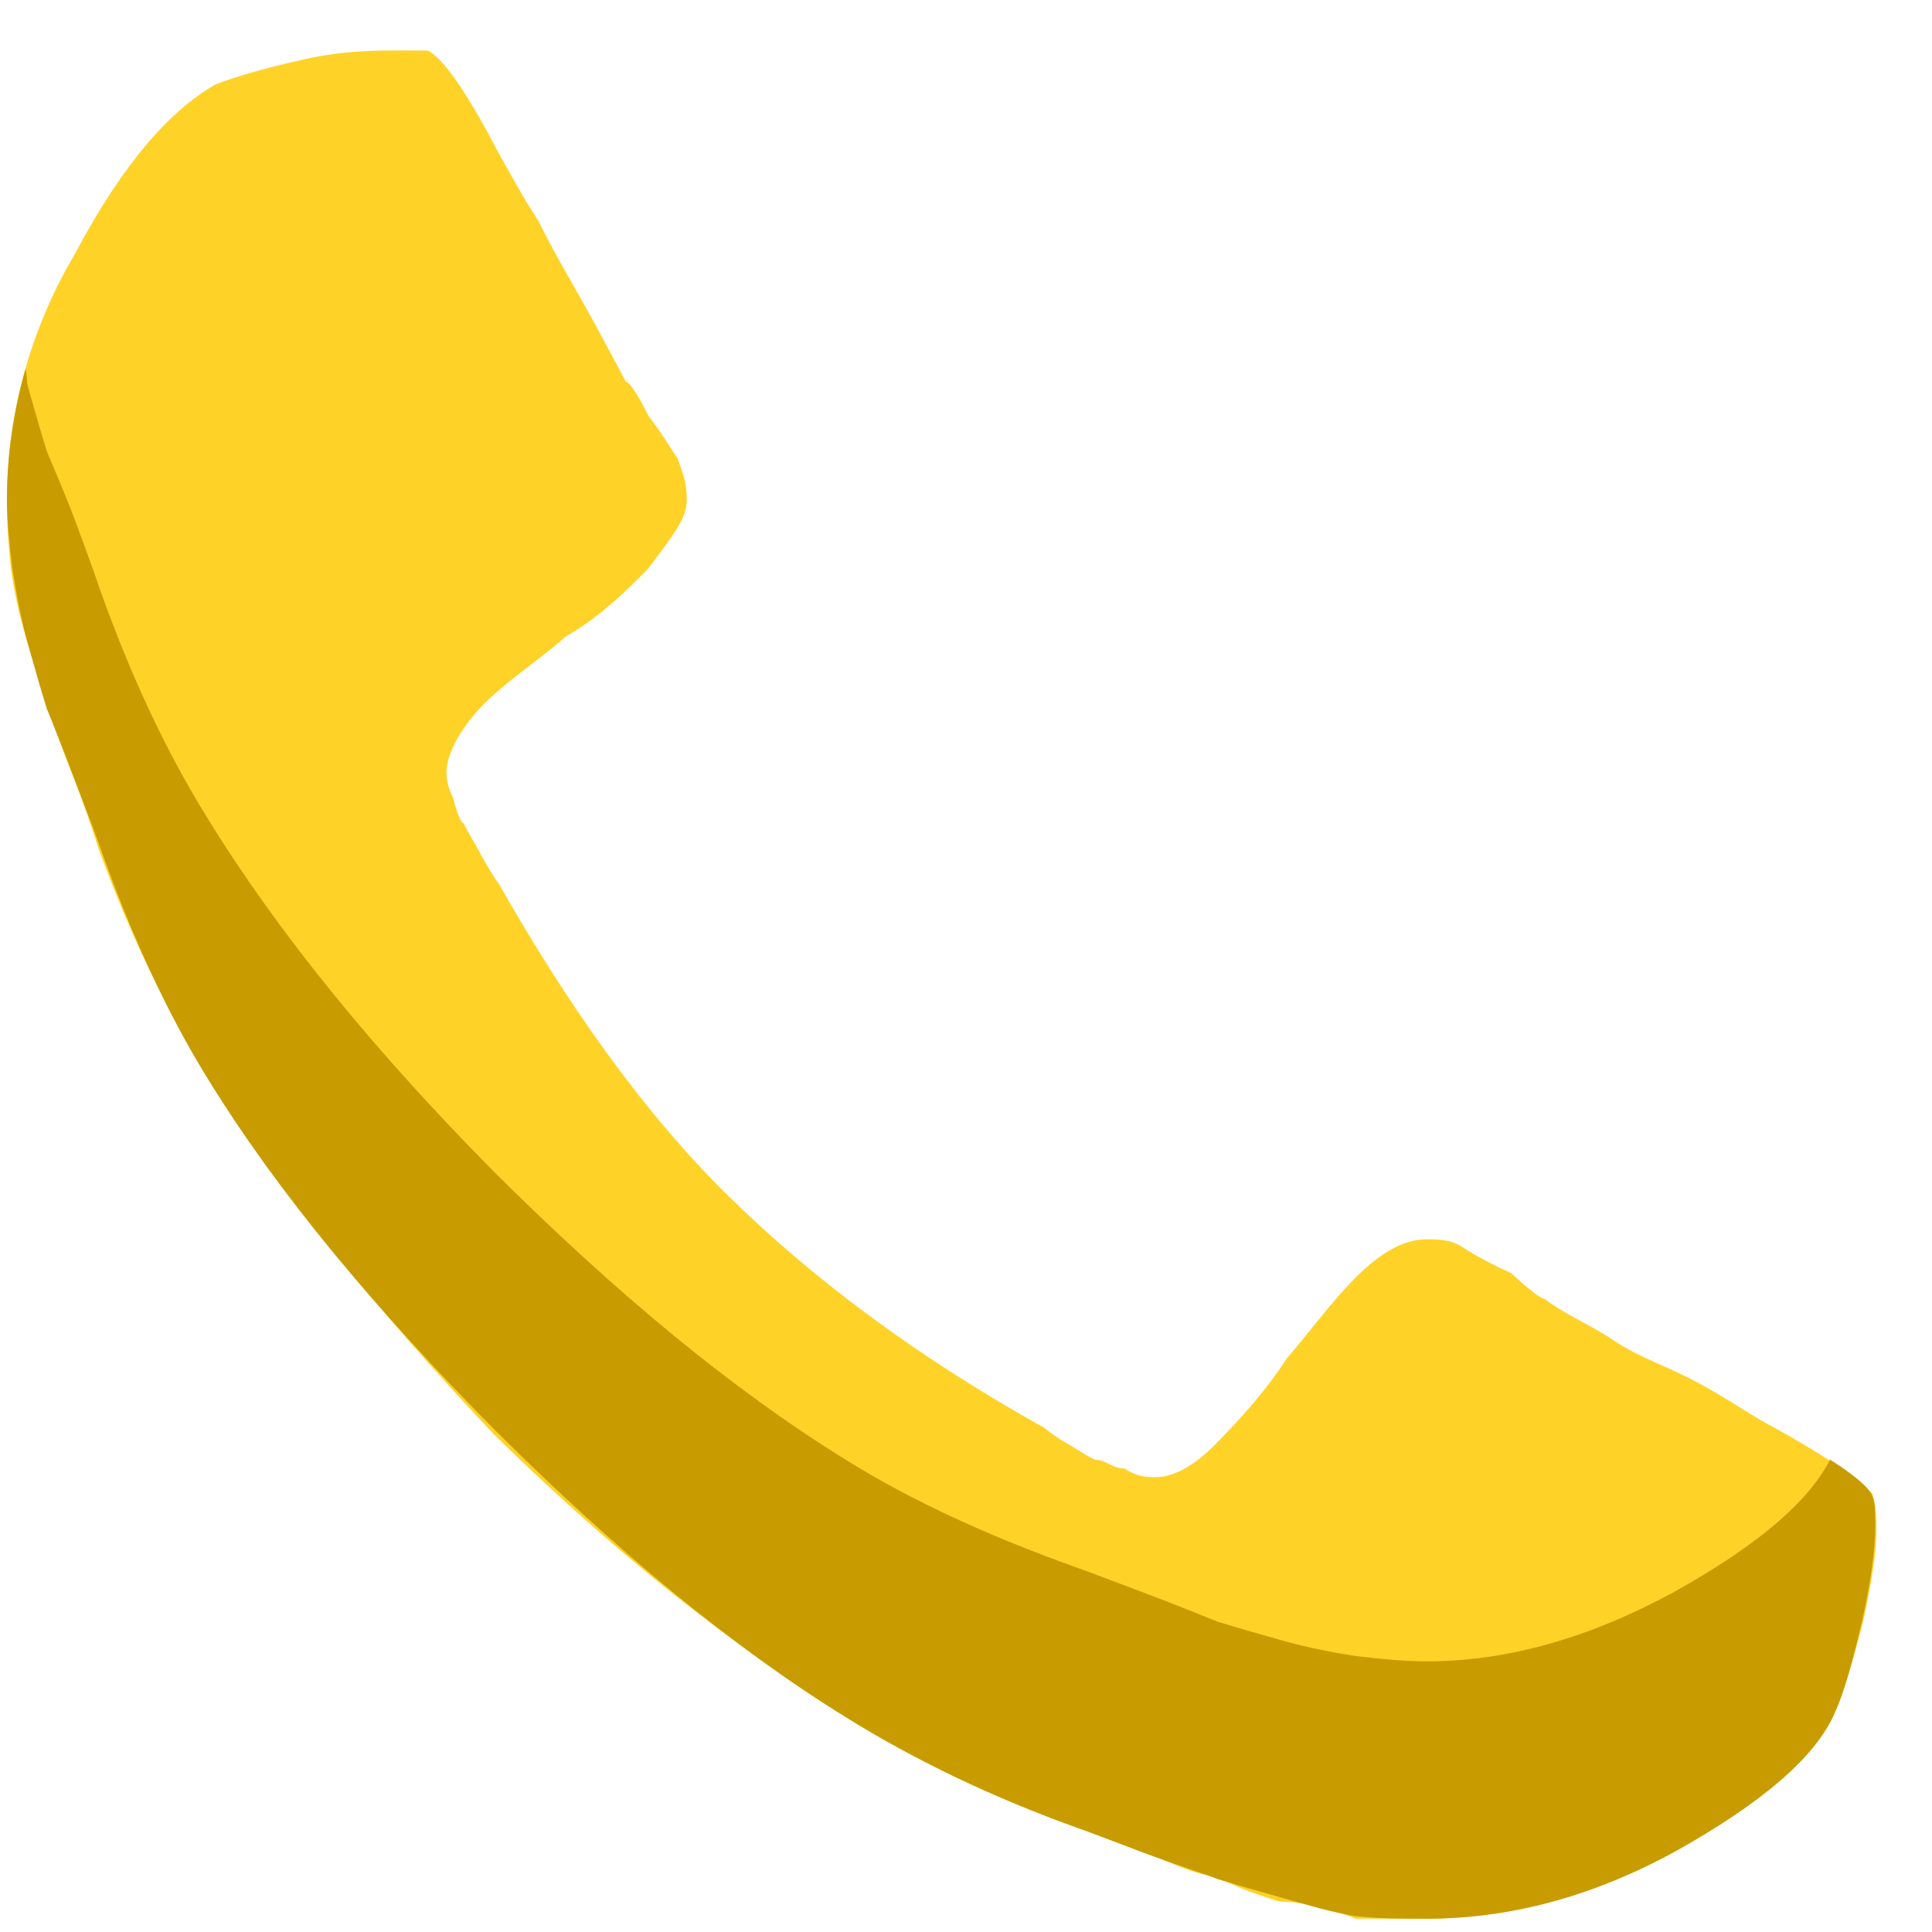
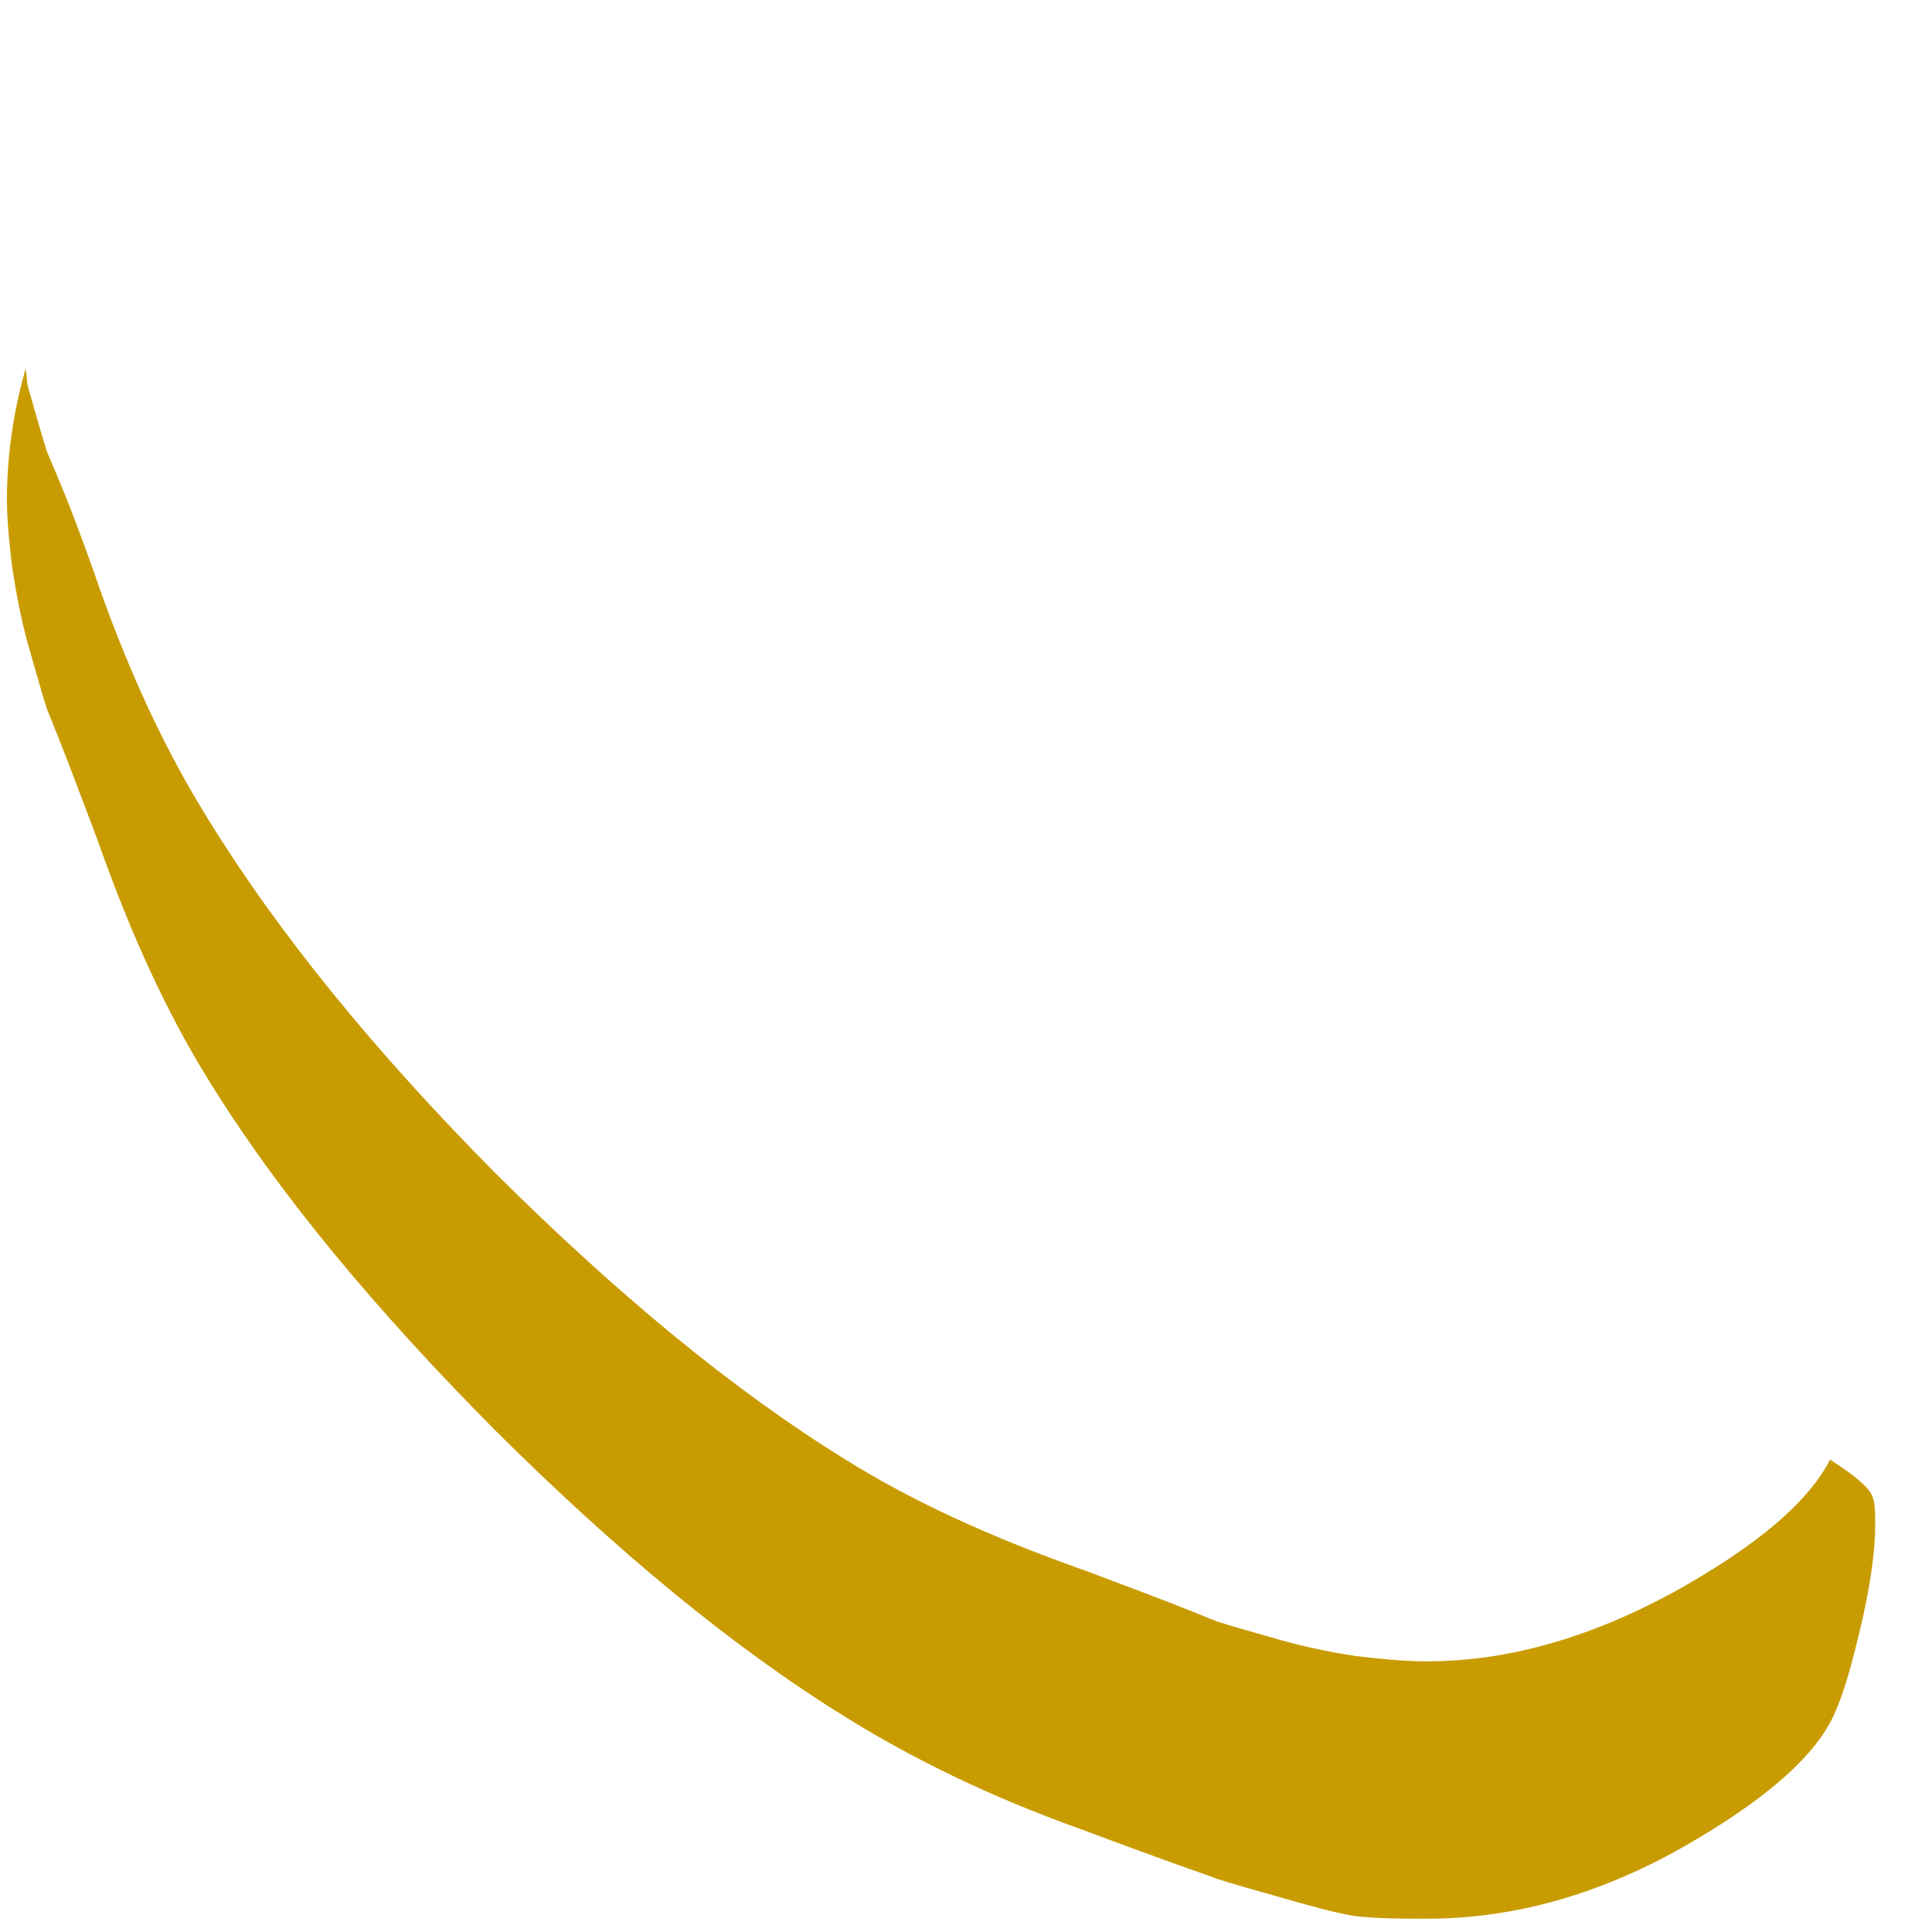
<svg xmlns="http://www.w3.org/2000/svg" width="32" height="32" viewBox="0 0 32 32" fill="none">
-   <path d="M31.08 25.31C31.08 25.732 31.007 26.154 30.861 26.857C30.713 27.419 30.56 27.982 30.398 28.263C30.09 29.107 29.195 29.811 27.716 30.654C26.337 31.358 24.973 31.78 23.624 31.78H22.459C22.092 31.639 21.675 31.498 21.205 31.498C20.736 31.358 20.385 31.217 20.15 31.076C19.93 31.076 19.527 30.936 18.94 30.654C18.354 30.373 17.995 30.373 17.863 30.233C16.425 29.811 15.143 29.107 14.015 28.404C12.137 27.279 10.195 25.732 8.186 23.762C6.192 21.652 4.616 19.683 3.458 17.855C2.754 16.73 2.146 15.464 1.633 14.057C1.589 13.917 1.457 13.495 1.237 12.932C1.017 12.37 0.863 11.947 0.775 11.666C0.702 11.525 0.599 11.104 0.467 10.682C0.335 10.26 0.24 9.838 0.181 9.416C0.137 8.994 0.115 8.712 0.115 8.29C0.115 6.884 0.489 5.478 1.237 4.212C2.058 2.664 2.835 1.821 3.568 1.399C3.935 1.258 4.433 1.117 5.063 0.977C5.708 0.836 6.229 0.836 6.625 0.836H7.087C7.351 0.977 7.739 1.539 8.252 2.524C8.414 2.805 8.633 3.227 8.912 3.649C9.191 4.212 9.447 4.634 9.682 5.056C9.916 5.478 10.143 5.899 10.364 6.321C10.407 6.321 10.532 6.462 10.737 6.884C10.957 7.165 11.119 7.447 11.221 7.587C11.324 7.869 11.375 8.009 11.375 8.29C11.375 8.572 11.163 8.853 10.737 9.416C10.327 9.838 9.872 10.26 9.374 10.541C8.89 10.963 8.435 11.244 8.01 11.666C7.6 12.088 7.395 12.51 7.395 12.791C7.395 12.932 7.431 13.073 7.504 13.213C7.578 13.495 7.637 13.635 7.68 13.635C7.739 13.776 7.842 13.917 7.988 14.198C8.15 14.479 8.238 14.62 8.252 14.62C9.367 16.589 10.642 18.418 12.079 19.824C13.515 21.231 15.238 22.497 17.247 23.622C17.276 23.622 17.416 23.762 17.665 23.903C17.913 24.044 18.089 24.184 18.192 24.184C18.295 24.184 18.442 24.325 18.632 24.325C18.838 24.466 19.006 24.466 19.139 24.466C19.402 24.466 19.739 24.325 20.15 23.903C20.561 23.481 20.949 23.059 21.316 22.497C21.682 22.075 22.085 21.512 22.526 21.09C22.964 20.668 23.331 20.527 23.624 20.527C23.829 20.527 24.035 20.527 24.24 20.668C24.461 20.809 24.724 20.949 25.032 21.09C25.34 21.371 25.523 21.512 25.582 21.512C25.949 21.793 26.337 21.934 26.748 22.215C27.173 22.497 27.641 22.637 28.154 22.919C28.668 23.2 29.064 23.481 29.343 23.622C30.368 24.184 30.925 24.606 31.014 24.747C31.058 24.888 31.08 25.028 31.08 25.31Z" fill="#FFD227" />
-   <path d="M0.423 6.111C0.219 6.825 0.115 7.559 0.115 8.265C0.115 8.661 0.159 9.026 0.203 9.407C0.262 9.774 0.335 10.212 0.467 10.682C0.599 11.151 0.701 11.502 0.775 11.737C0.863 11.957 1.038 12.38 1.258 12.968C1.478 13.554 1.61 13.89 1.654 14.023C2.167 15.461 2.752 16.76 3.456 17.891C4.614 19.77 6.209 21.681 8.203 23.692C10.211 25.688 12.128 27.279 14.005 28.44C15.134 29.144 16.435 29.772 17.873 30.286C18.005 30.33 18.341 30.461 18.928 30.682C19.514 30.901 19.939 31.033 20.158 31.12C20.393 31.194 20.744 31.296 21.213 31.428C21.683 31.561 22.077 31.677 22.444 31.736C22.825 31.78 23.234 31.78 23.631 31.78C24.98 31.78 26.34 31.43 27.718 30.682C29.2 29.859 30.091 29.085 30.399 28.351C30.561 27.985 30.692 27.489 30.84 26.857C30.986 26.212 31.059 25.67 31.059 25.275C31.059 25.07 31.059 24.894 31.015 24.791C30.963 24.635 30.696 24.421 30.312 24.176C29.956 24.871 29.112 25.6 27.718 26.373C26.34 27.122 24.98 27.517 23.631 27.517C23.234 27.517 22.825 27.473 22.444 27.428C22.077 27.369 21.683 27.297 21.213 27.165C20.744 27.033 20.393 26.93 20.158 26.857C19.939 26.769 19.514 26.594 18.928 26.373C18.341 26.154 18.005 26.022 17.873 25.978C16.435 25.465 15.134 24.881 14.005 24.176C12.128 23.016 10.211 21.425 8.203 19.429C6.209 17.418 4.614 15.461 3.456 13.582C2.752 12.453 2.167 11.198 1.654 9.759C1.61 9.627 1.478 9.247 1.258 8.66C1.038 8.073 0.863 7.693 0.775 7.473C0.701 7.238 0.599 6.888 0.467 6.419C0.435 6.307 0.45 6.217 0.423 6.111Z" fill="#C89C00" />
+   <path d="M0.423 6.111C0.219 6.825 0.115 7.559 0.115 8.265C0.115 8.661 0.159 9.026 0.203 9.407C0.262 9.774 0.335 10.212 0.467 10.682C0.599 11.151 0.701 11.502 0.775 11.737C0.863 11.957 1.038 12.38 1.258 12.968C1.478 13.554 1.61 13.89 1.654 14.023C2.167 15.461 2.752 16.76 3.456 17.891C4.614 19.77 6.209 21.681 8.203 23.692C10.211 25.688 12.128 27.279 14.005 28.44C15.134 29.144 16.435 29.772 17.873 30.286C19.514 30.901 19.939 31.033 20.158 31.12C20.393 31.194 20.744 31.296 21.213 31.428C21.683 31.561 22.077 31.677 22.444 31.736C22.825 31.78 23.234 31.78 23.631 31.78C24.98 31.78 26.34 31.43 27.718 30.682C29.2 29.859 30.091 29.085 30.399 28.351C30.561 27.985 30.692 27.489 30.84 26.857C30.986 26.212 31.059 25.67 31.059 25.275C31.059 25.07 31.059 24.894 31.015 24.791C30.963 24.635 30.696 24.421 30.312 24.176C29.956 24.871 29.112 25.6 27.718 26.373C26.34 27.122 24.98 27.517 23.631 27.517C23.234 27.517 22.825 27.473 22.444 27.428C22.077 27.369 21.683 27.297 21.213 27.165C20.744 27.033 20.393 26.93 20.158 26.857C19.939 26.769 19.514 26.594 18.928 26.373C18.341 26.154 18.005 26.022 17.873 25.978C16.435 25.465 15.134 24.881 14.005 24.176C12.128 23.016 10.211 21.425 8.203 19.429C6.209 17.418 4.614 15.461 3.456 13.582C2.752 12.453 2.167 11.198 1.654 9.759C1.61 9.627 1.478 9.247 1.258 8.66C1.038 8.073 0.863 7.693 0.775 7.473C0.701 7.238 0.599 6.888 0.467 6.419C0.435 6.307 0.45 6.217 0.423 6.111Z" fill="#C89C00" />
</svg>